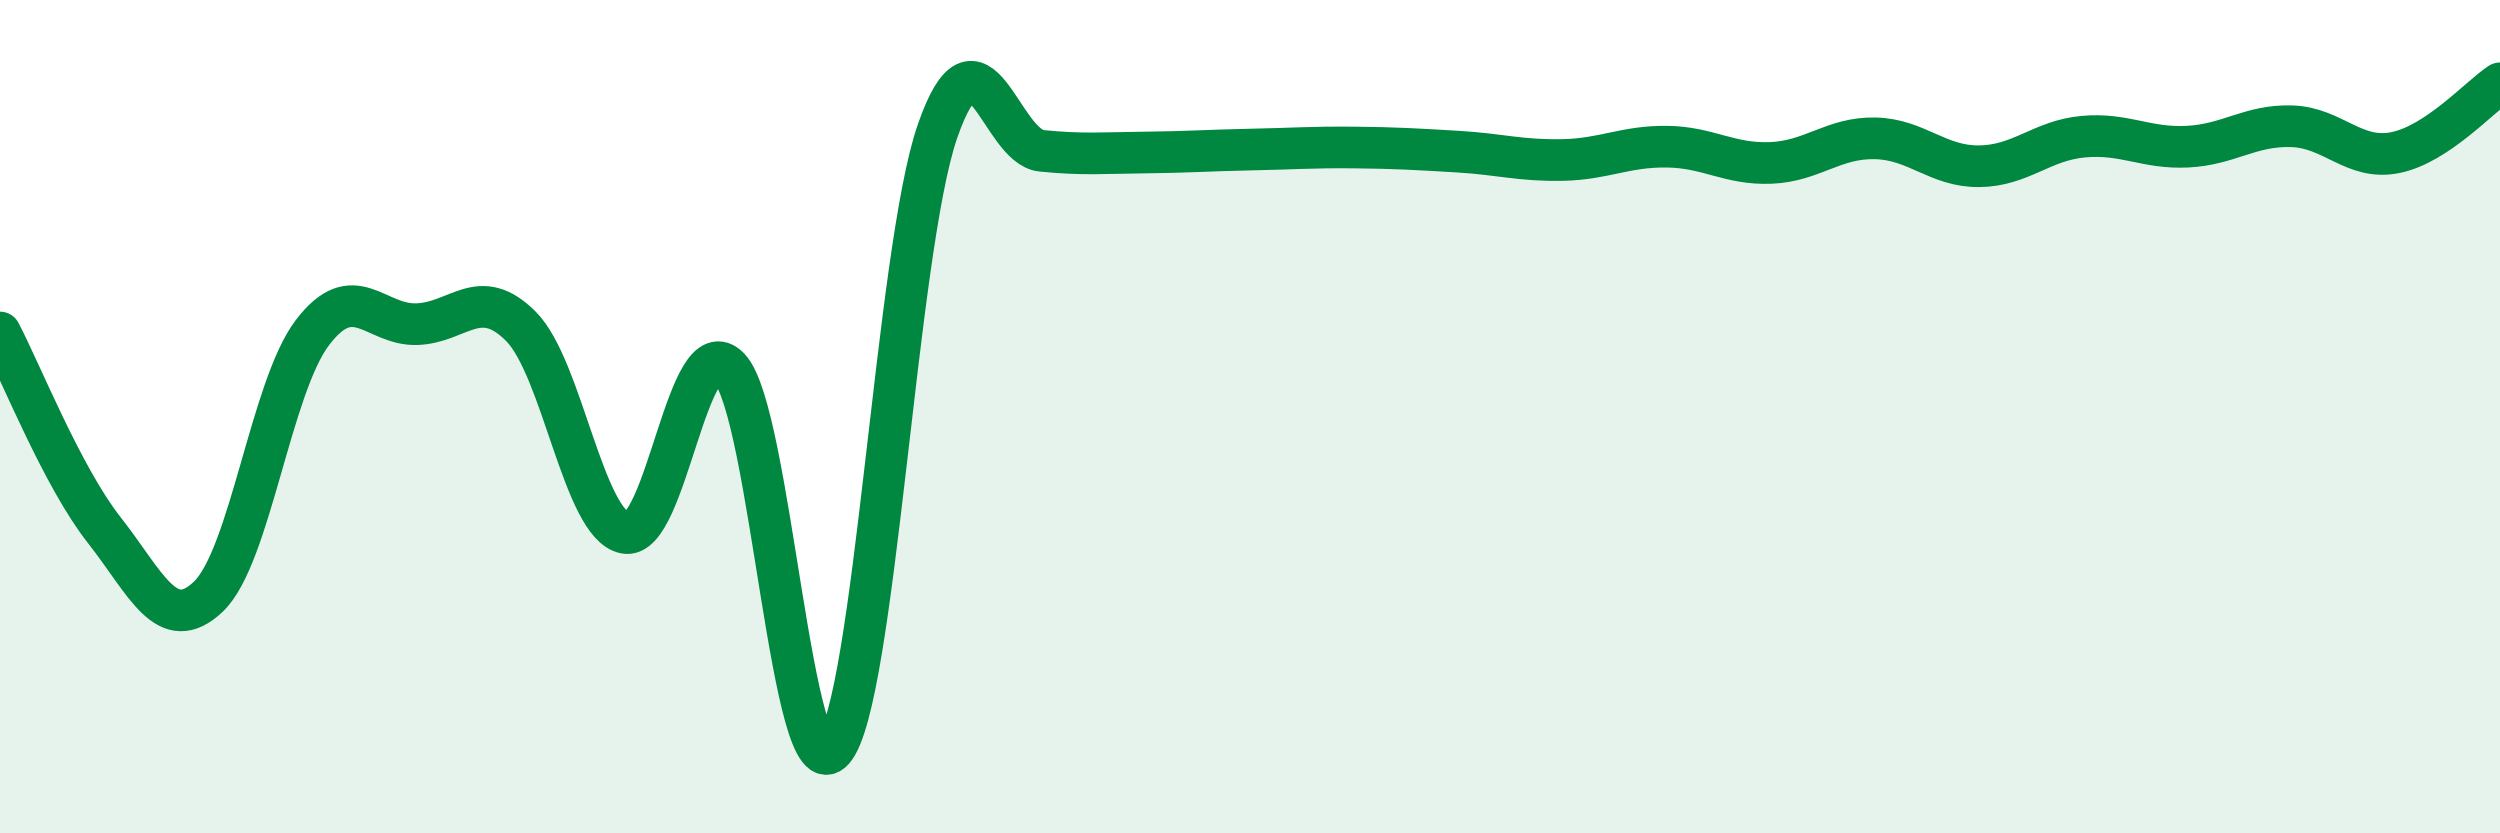
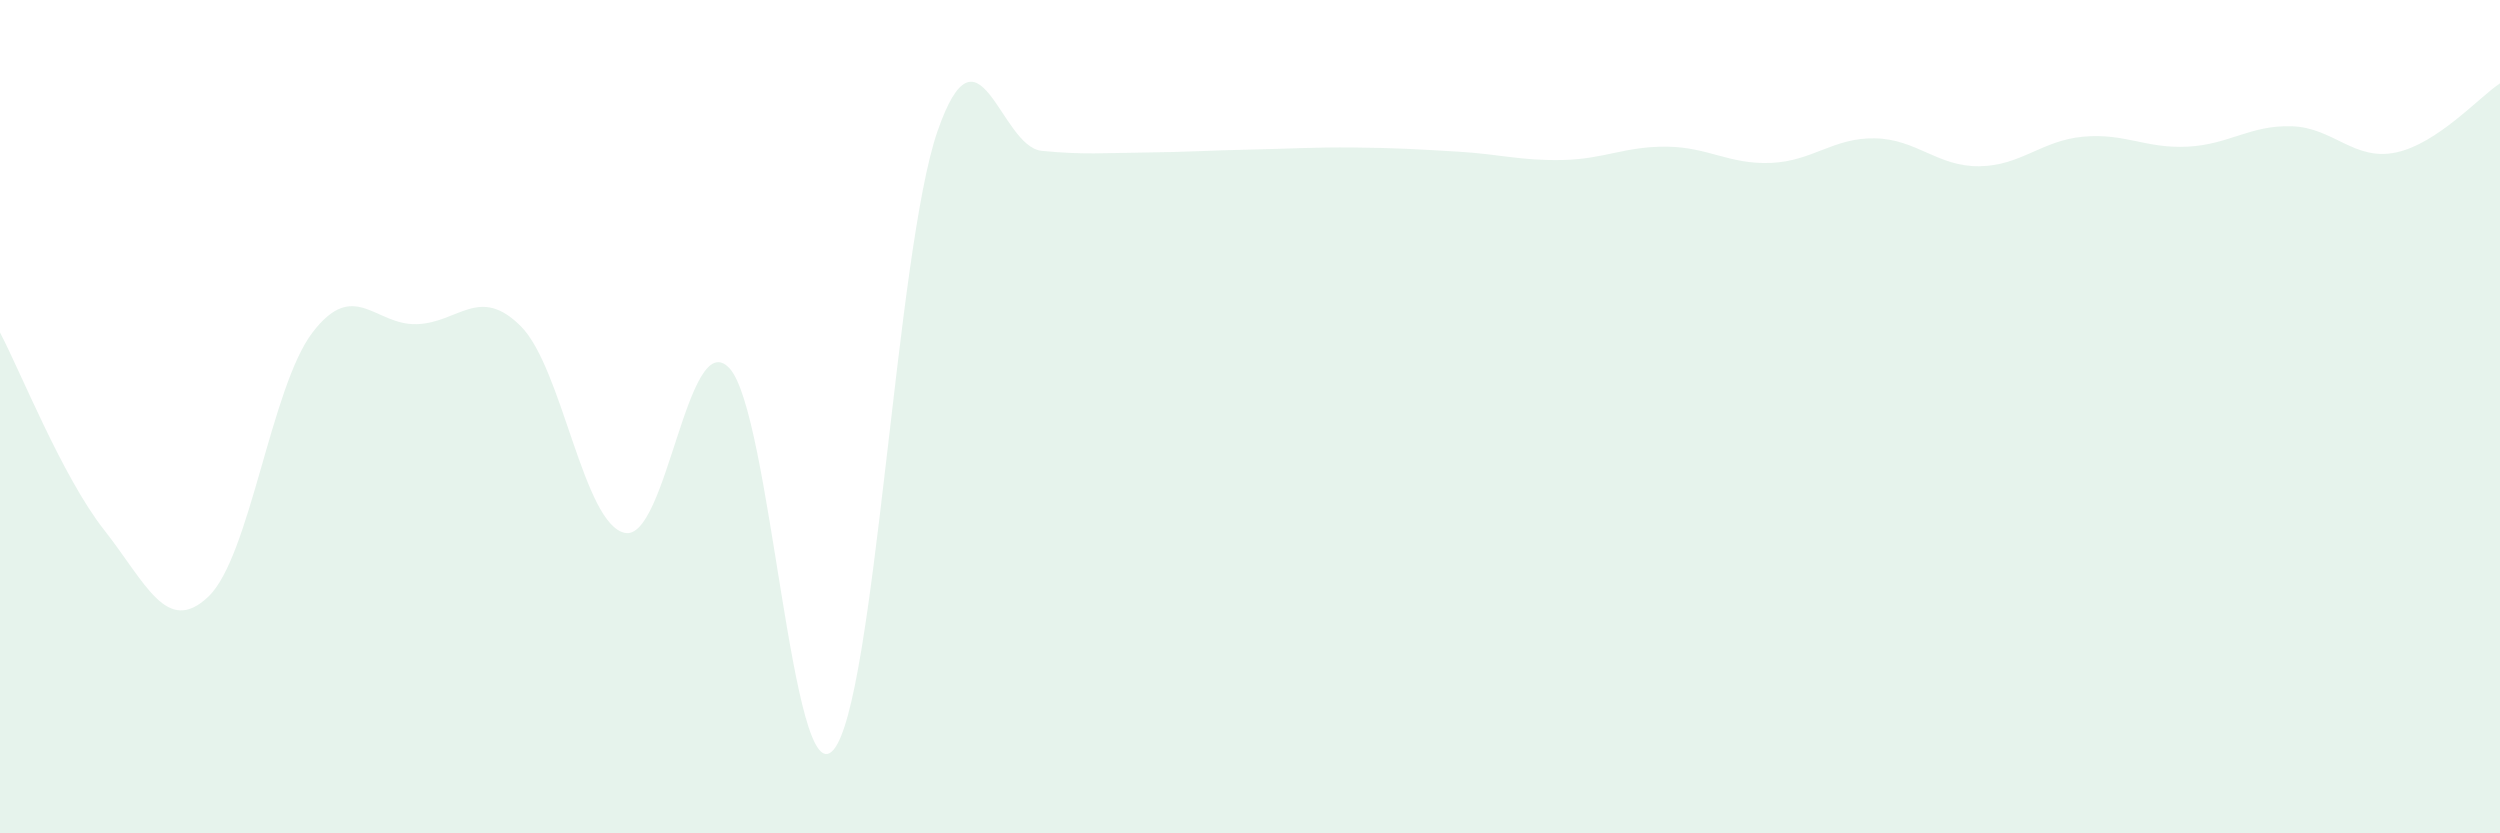
<svg xmlns="http://www.w3.org/2000/svg" width="60" height="20" viewBox="0 0 60 20">
  <path d="M 0,7.98 C 0.5,8.93 1.5,11.45 2.5,12.72 C 3.5,13.99 4,15.27 5,14.32 C 6,13.37 6.5,9.29 7.5,7.98 C 8.5,6.67 9,7.81 10,7.78 C 11,7.75 11.5,6.83 12.5,7.83 C 13.5,8.83 14,12.59 15,12.79 C 16,12.99 16.5,7.79 17.5,8.83 C 18.5,9.87 19,19.14 20,18 C 21,16.86 21.5,6.03 22.5,3.15 C 23.5,0.27 24,3.52 25,3.62 C 26,3.72 26.5,3.67 27.5,3.66 C 28.5,3.65 29,3.61 30,3.59 C 31,3.57 31.5,3.53 32.5,3.54 C 33.5,3.55 34,3.58 35,3.64 C 36,3.7 36.5,3.86 37.5,3.84 C 38.5,3.82 39,3.51 40,3.52 C 41,3.53 41.5,3.95 42.5,3.91 C 43.5,3.87 44,3.3 45,3.32 C 46,3.34 46.5,4 47.5,3.99 C 48.5,3.98 49,3.37 50,3.28 C 51,3.19 51.5,3.57 52.5,3.52 C 53.5,3.47 54,3 55,3.03 C 56,3.06 56.5,3.87 57.5,3.66 C 58.5,3.45 59.5,2.33 60,2L60 20L0 20Z" fill="#008740" opacity="0.1" stroke-linecap="round" stroke-linejoin="round" />
-   <path d="M 0,7.98 C 0.5,8.93 1.5,11.45 2.5,12.72 C 3.5,13.99 4,15.27 5,14.32 C 6,13.37 6.5,9.29 7.5,7.98 C 8.5,6.67 9,7.81 10,7.78 C 11,7.75 11.5,6.83 12.5,7.83 C 13.5,8.83 14,12.59 15,12.79 C 16,12.99 16.5,7.79 17.5,8.83 C 18.5,9.87 19,19.14 20,18 C 21,16.86 21.5,6.03 22.5,3.15 C 23.5,0.27 24,3.52 25,3.62 C 26,3.72 26.5,3.67 27.5,3.66 C 28.5,3.65 29,3.61 30,3.59 C 31,3.57 31.5,3.53 32.5,3.54 C 33.5,3.55 34,3.58 35,3.64 C 36,3.7 36.5,3.86 37.5,3.84 C 38.5,3.82 39,3.51 40,3.52 C 41,3.53 41.5,3.95 42.5,3.91 C 43.5,3.87 44,3.3 45,3.32 C 46,3.34 46.5,4 47.5,3.99 C 48.5,3.98 49,3.37 50,3.28 C 51,3.19 51.5,3.57 52.5,3.52 C 53.5,3.47 54,3 55,3.03 C 56,3.06 56.5,3.87 57.5,3.66 C 58.5,3.45 59.5,2.33 60,2" stroke="#008740" stroke-width="1" fill="none" stroke-linecap="round" stroke-linejoin="round" />
</svg>